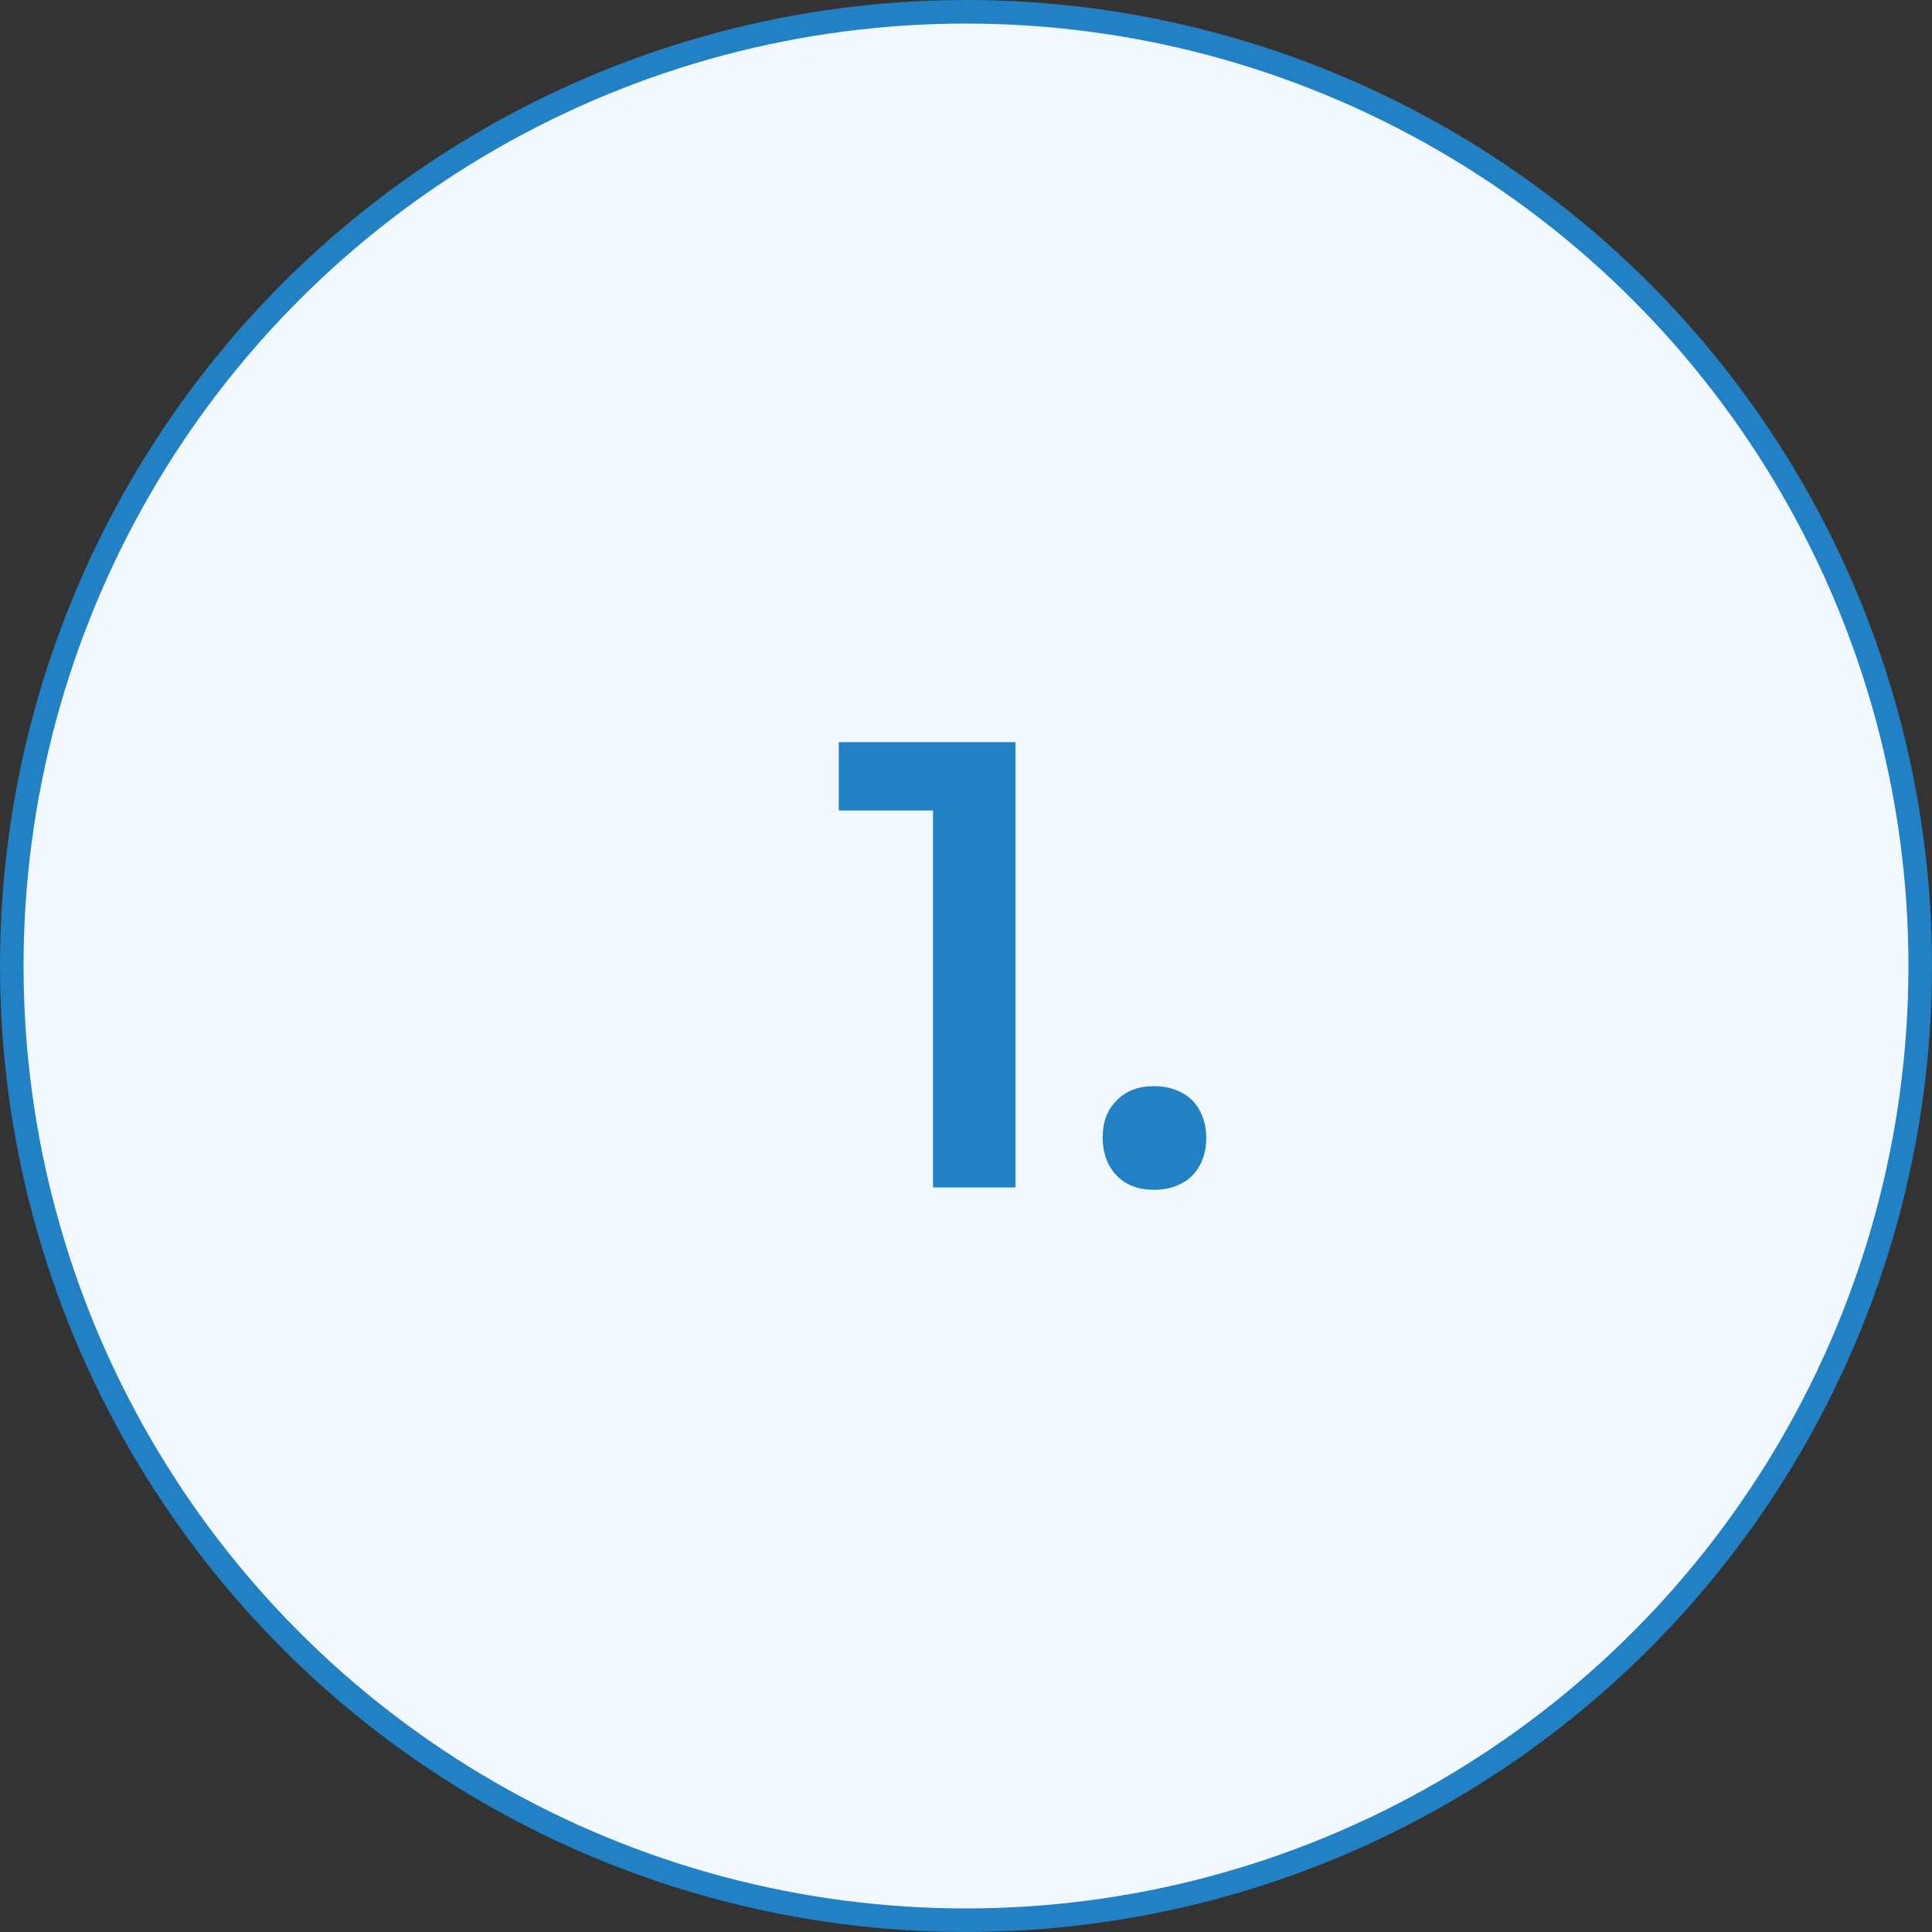
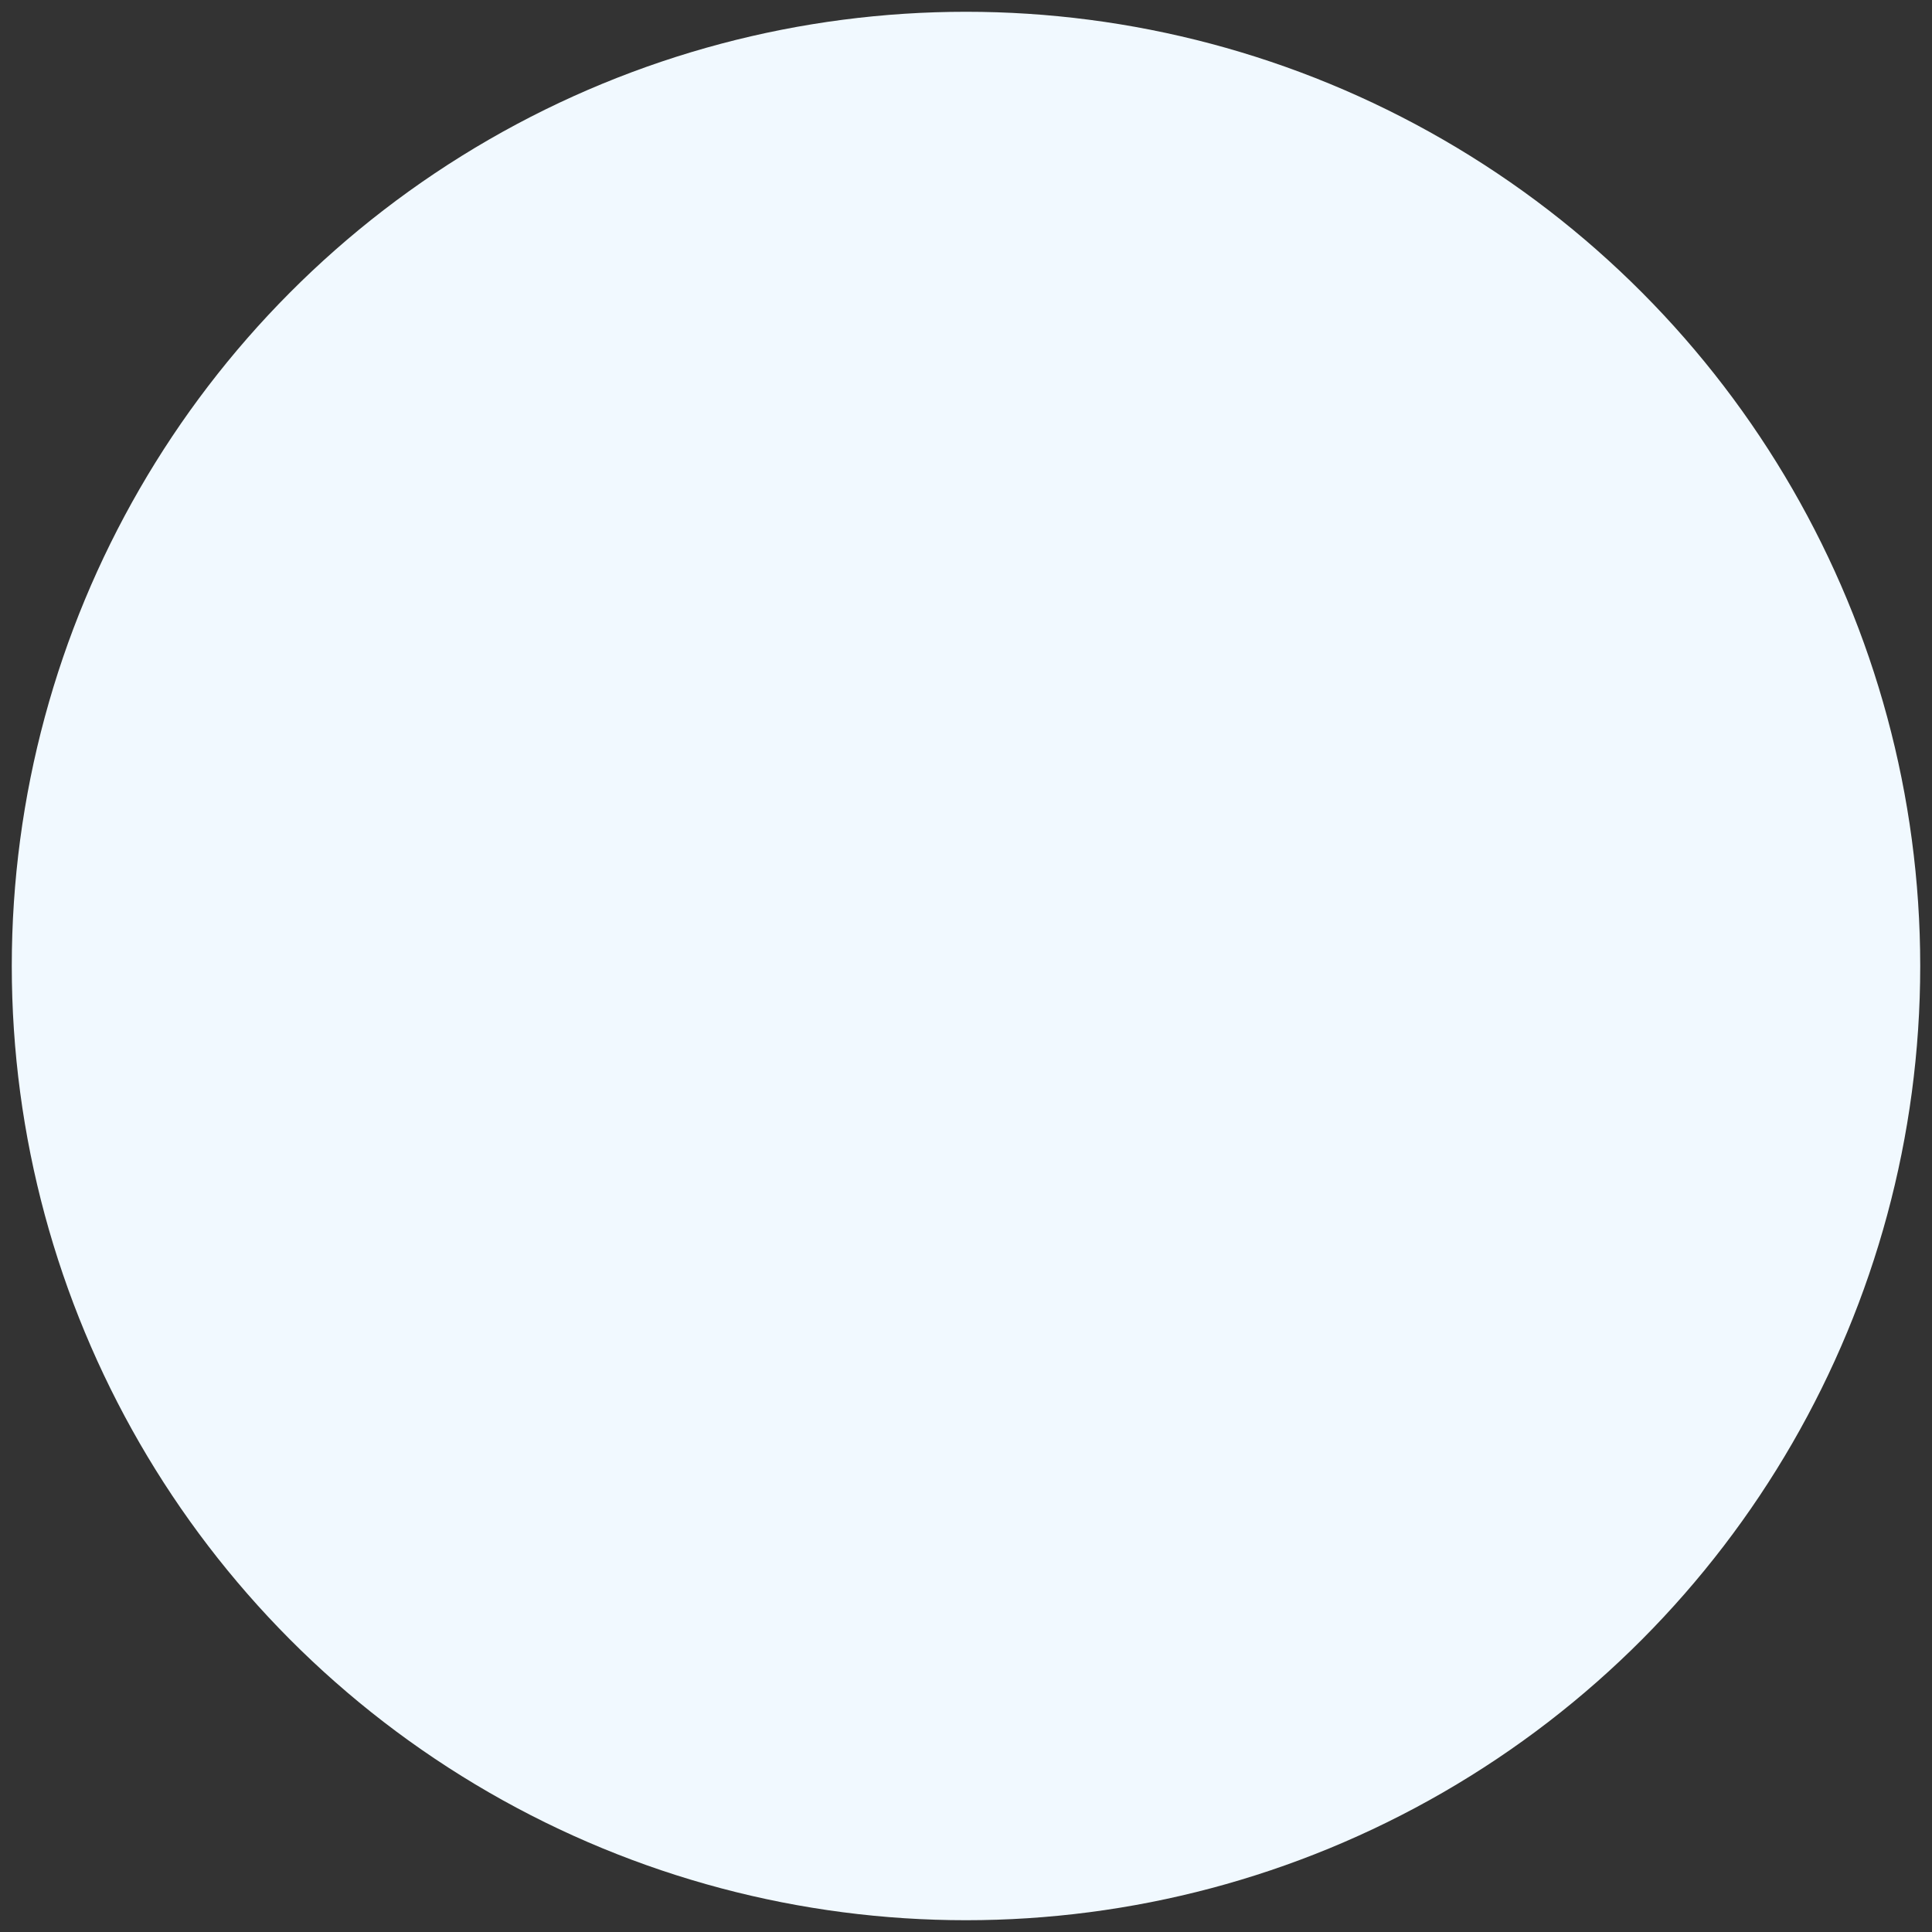
<svg xmlns="http://www.w3.org/2000/svg" version="1.1" id="Layer_1" x="0px" y="0px" width="82px" height="82px" viewBox="0 0 82 82" style="enable-background:new 0 0 82 82;" xml:space="preserve">
  <rect x="0" y="0" width="82" height="82" fill="#333333" stroke="none" />
  <style type="text/css">
	.st0{fill:#F1F9FF;}
	.st1{fill:none;stroke:#2181C4;stroke-miterlimit:10;}
	.st2{fill:#2181C4;}
</style>
  <g>
    <circle class="st0" cx="41" cy="41" r="40.5" />
-     <circle class="st1" cx="41" cy="41" r="40.5" />
    <g>
-       <path class="st2" d="M43.1,31.5v18.9h-3.5v-16h-4v-2.9H43.1z" />
-       <path class="st2" d="M47.4,49.9c-0.4-0.4-0.6-1-0.6-1.6c0-0.7,0.2-1.2,0.6-1.6s0.9-0.6,1.6-0.6c0.6,0,1.2,0.2,1.6,0.6    c0.4,0.4,0.6,1,0.6,1.6c0,0.6-0.2,1.2-0.6,1.6c-0.4,0.4-1,0.6-1.6,0.6C48.3,50.5,47.8,50.3,47.4,49.9z" />
-     </g>
+       </g>
  </g>
</svg>